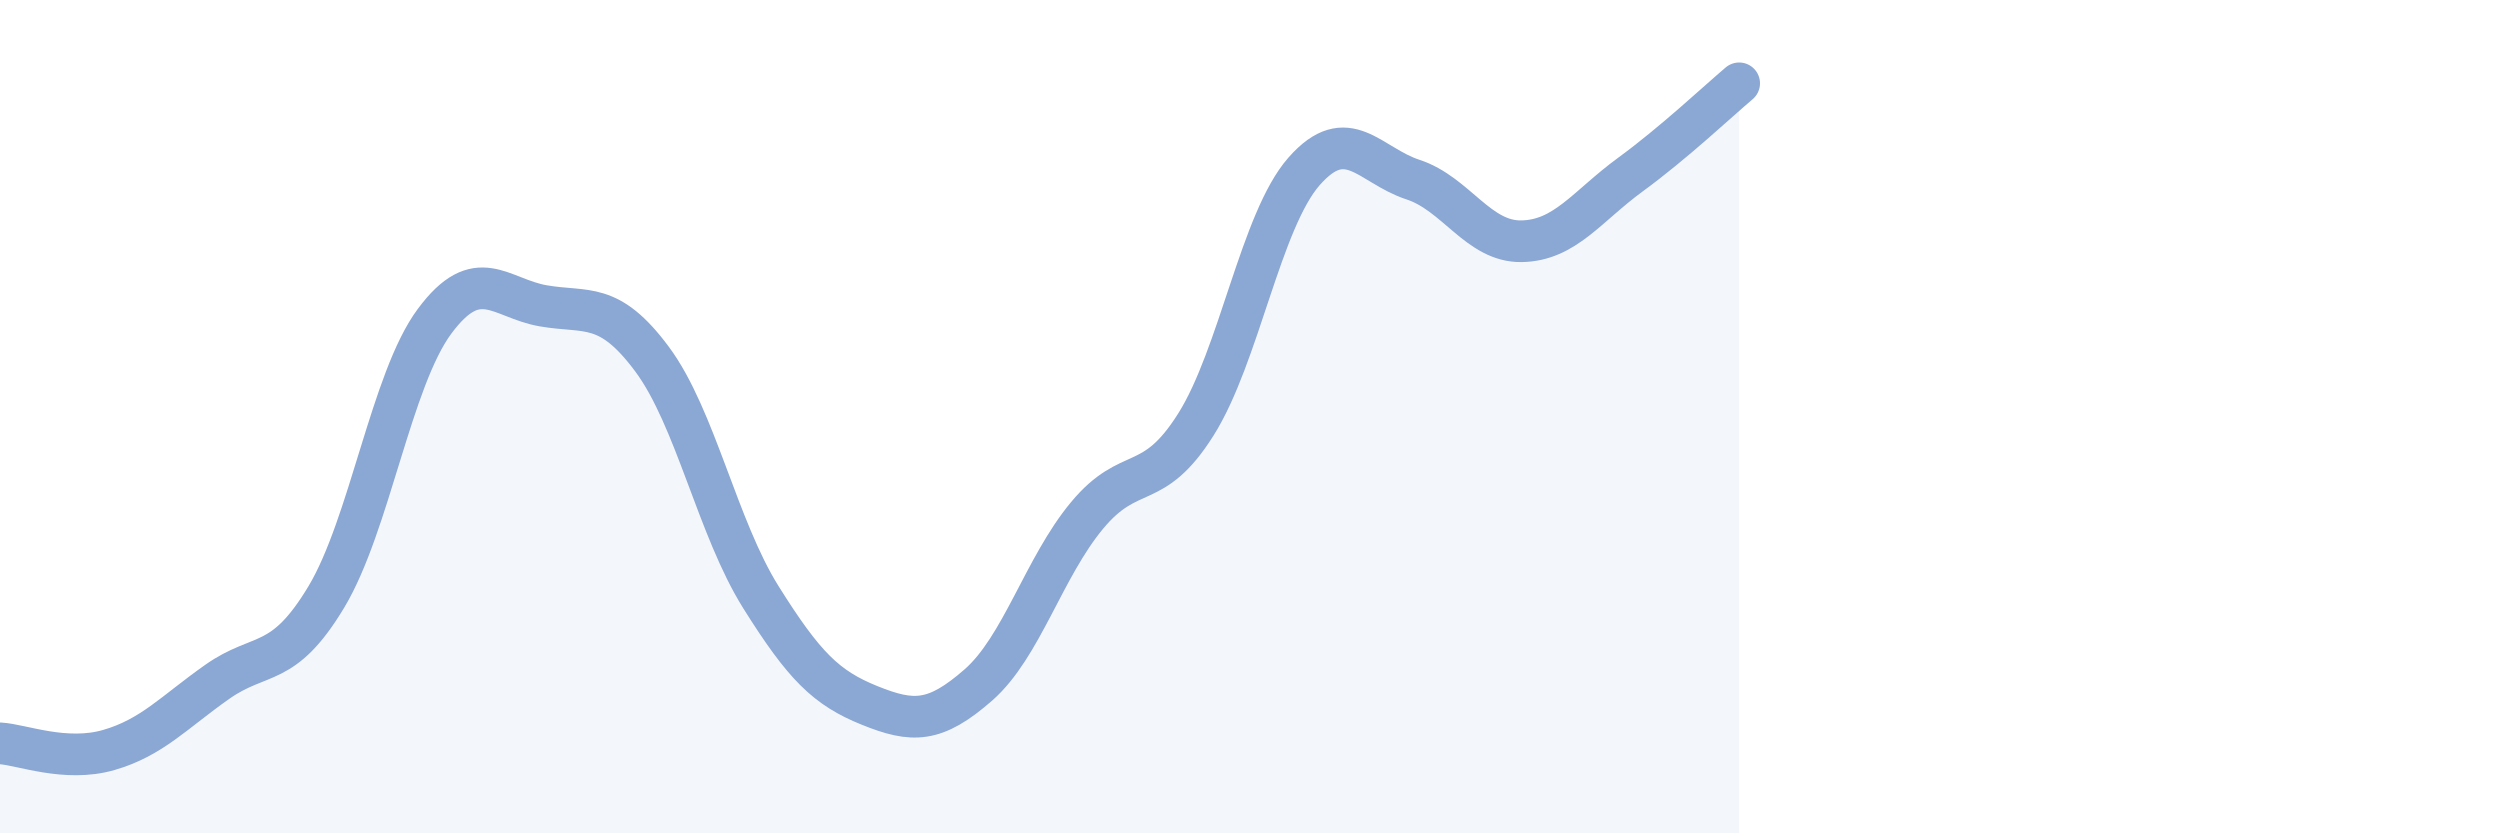
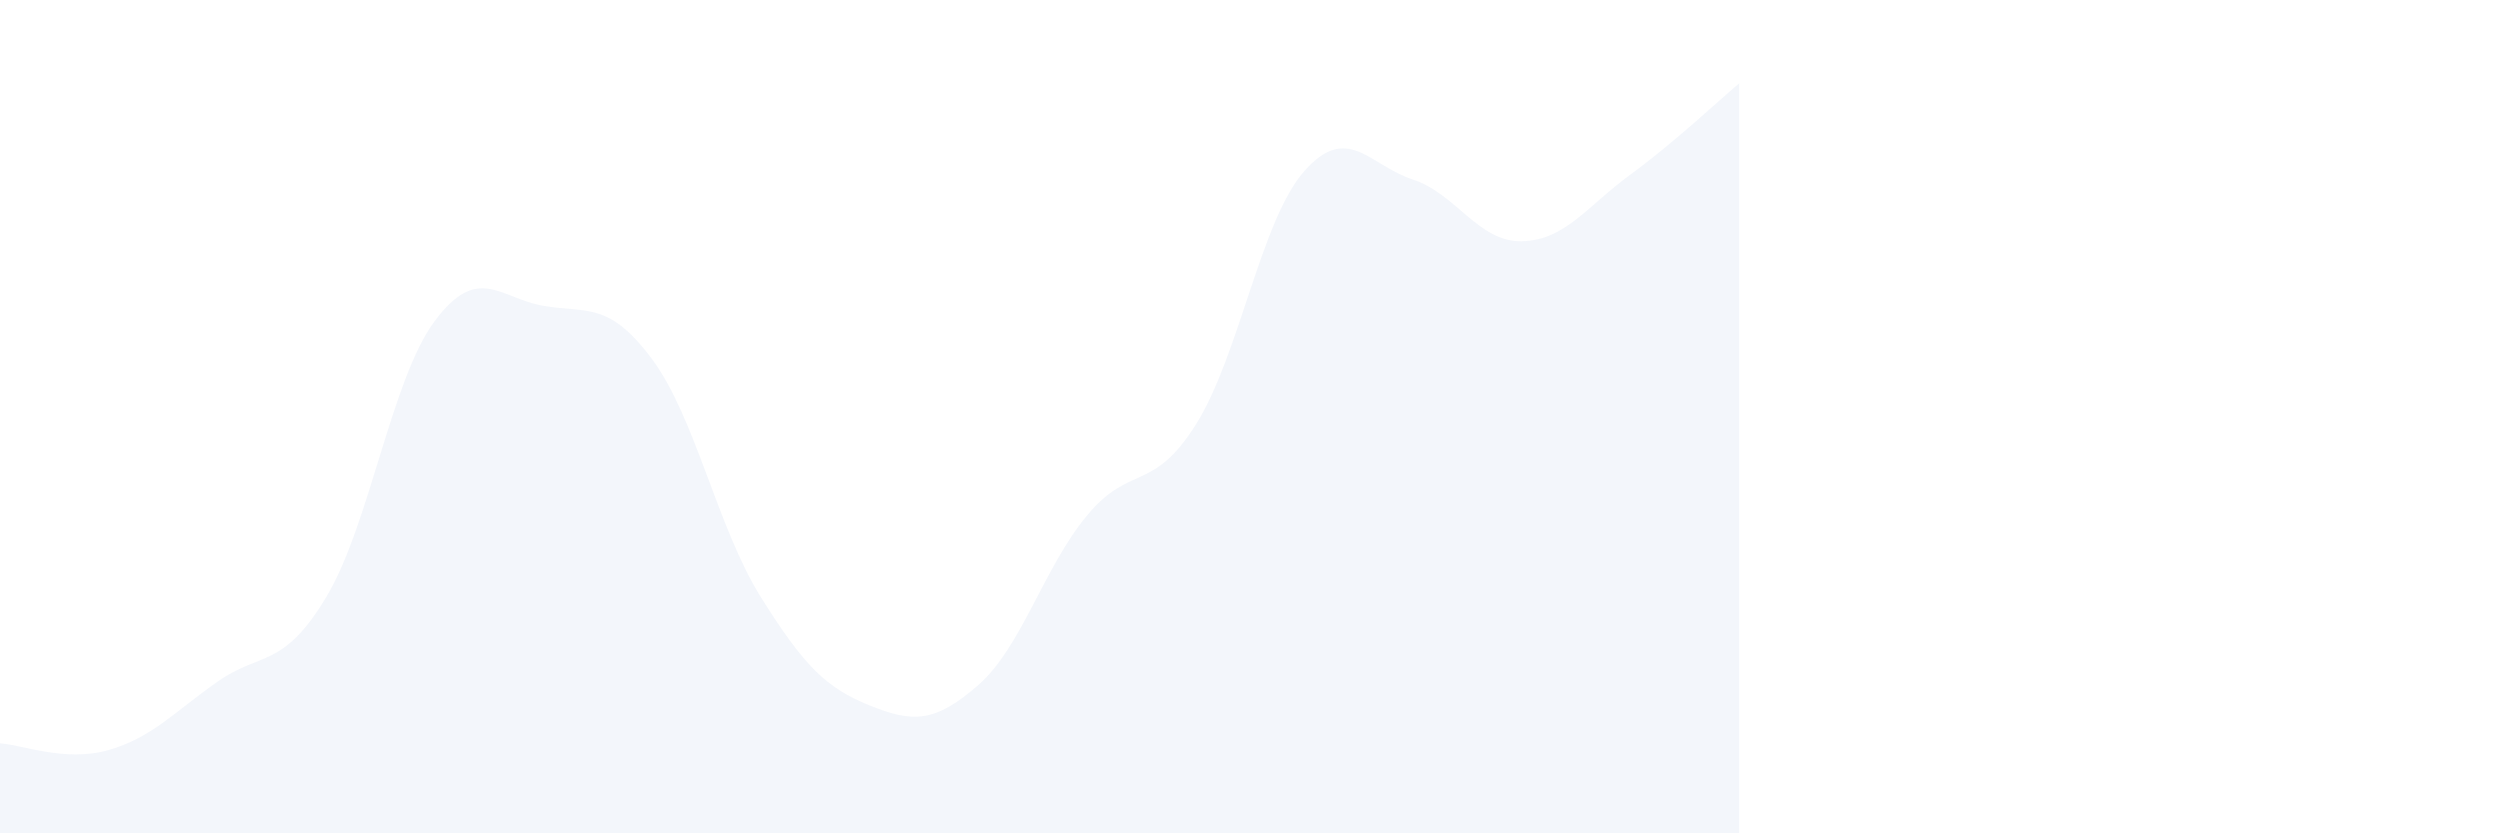
<svg xmlns="http://www.w3.org/2000/svg" width="60" height="20" viewBox="0 0 60 20">
  <path d="M 0,17.84 C 0.52,17.87 1.57,18.3 2.61,18 C 3.65,17.7 4.18,17.09 5.22,16.36 C 6.26,15.63 6.79,16.06 7.83,14.33 C 8.87,12.6 9.39,9.11 10.43,7.71 C 11.47,6.31 12,7.16 13.04,7.34 C 14.08,7.52 14.61,7.22 15.65,8.62 C 16.69,10.02 17.22,12.67 18.26,14.33 C 19.3,15.99 19.83,16.51 20.87,16.93 C 21.91,17.35 22.44,17.35 23.48,16.44 C 24.52,15.53 25.05,13.62 26.09,12.37 C 27.13,11.12 27.66,11.84 28.7,10.19 C 29.74,8.54 30.26,5.29 31.3,4.11 C 32.34,2.93 32.87,3.97 33.91,4.31 C 34.95,4.65 35.48,5.81 36.52,5.79 C 37.56,5.77 38.09,4.95 39.13,4.19 C 40.17,3.43 41.22,2.44 41.74,2L41.74 20L0 20Z" fill="#8ba7d3" opacity="0.1" stroke-linecap="round" stroke-linejoin="round" />
-   <path d="M 0,17.84 C 0.52,17.87 1.57,18.3 2.61,18 C 3.65,17.7 4.18,17.09 5.22,16.36 C 6.26,15.63 6.79,16.06 7.83,14.33 C 8.87,12.6 9.39,9.11 10.43,7.71 C 11.47,6.31 12,7.16 13.04,7.34 C 14.08,7.52 14.61,7.22 15.65,8.62 C 16.69,10.02 17.22,12.67 18.26,14.33 C 19.3,15.99 19.83,16.51 20.87,16.93 C 21.91,17.35 22.44,17.35 23.48,16.44 C 24.52,15.53 25.05,13.62 26.09,12.37 C 27.13,11.12 27.66,11.84 28.7,10.19 C 29.74,8.54 30.26,5.29 31.3,4.11 C 32.34,2.93 32.87,3.97 33.91,4.31 C 34.95,4.65 35.48,5.81 36.52,5.79 C 37.56,5.77 38.09,4.95 39.13,4.19 C 40.17,3.43 41.22,2.44 41.74,2" stroke="#8ba7d3" stroke-width="1" fill="none" stroke-linecap="round" stroke-linejoin="round" />
</svg>